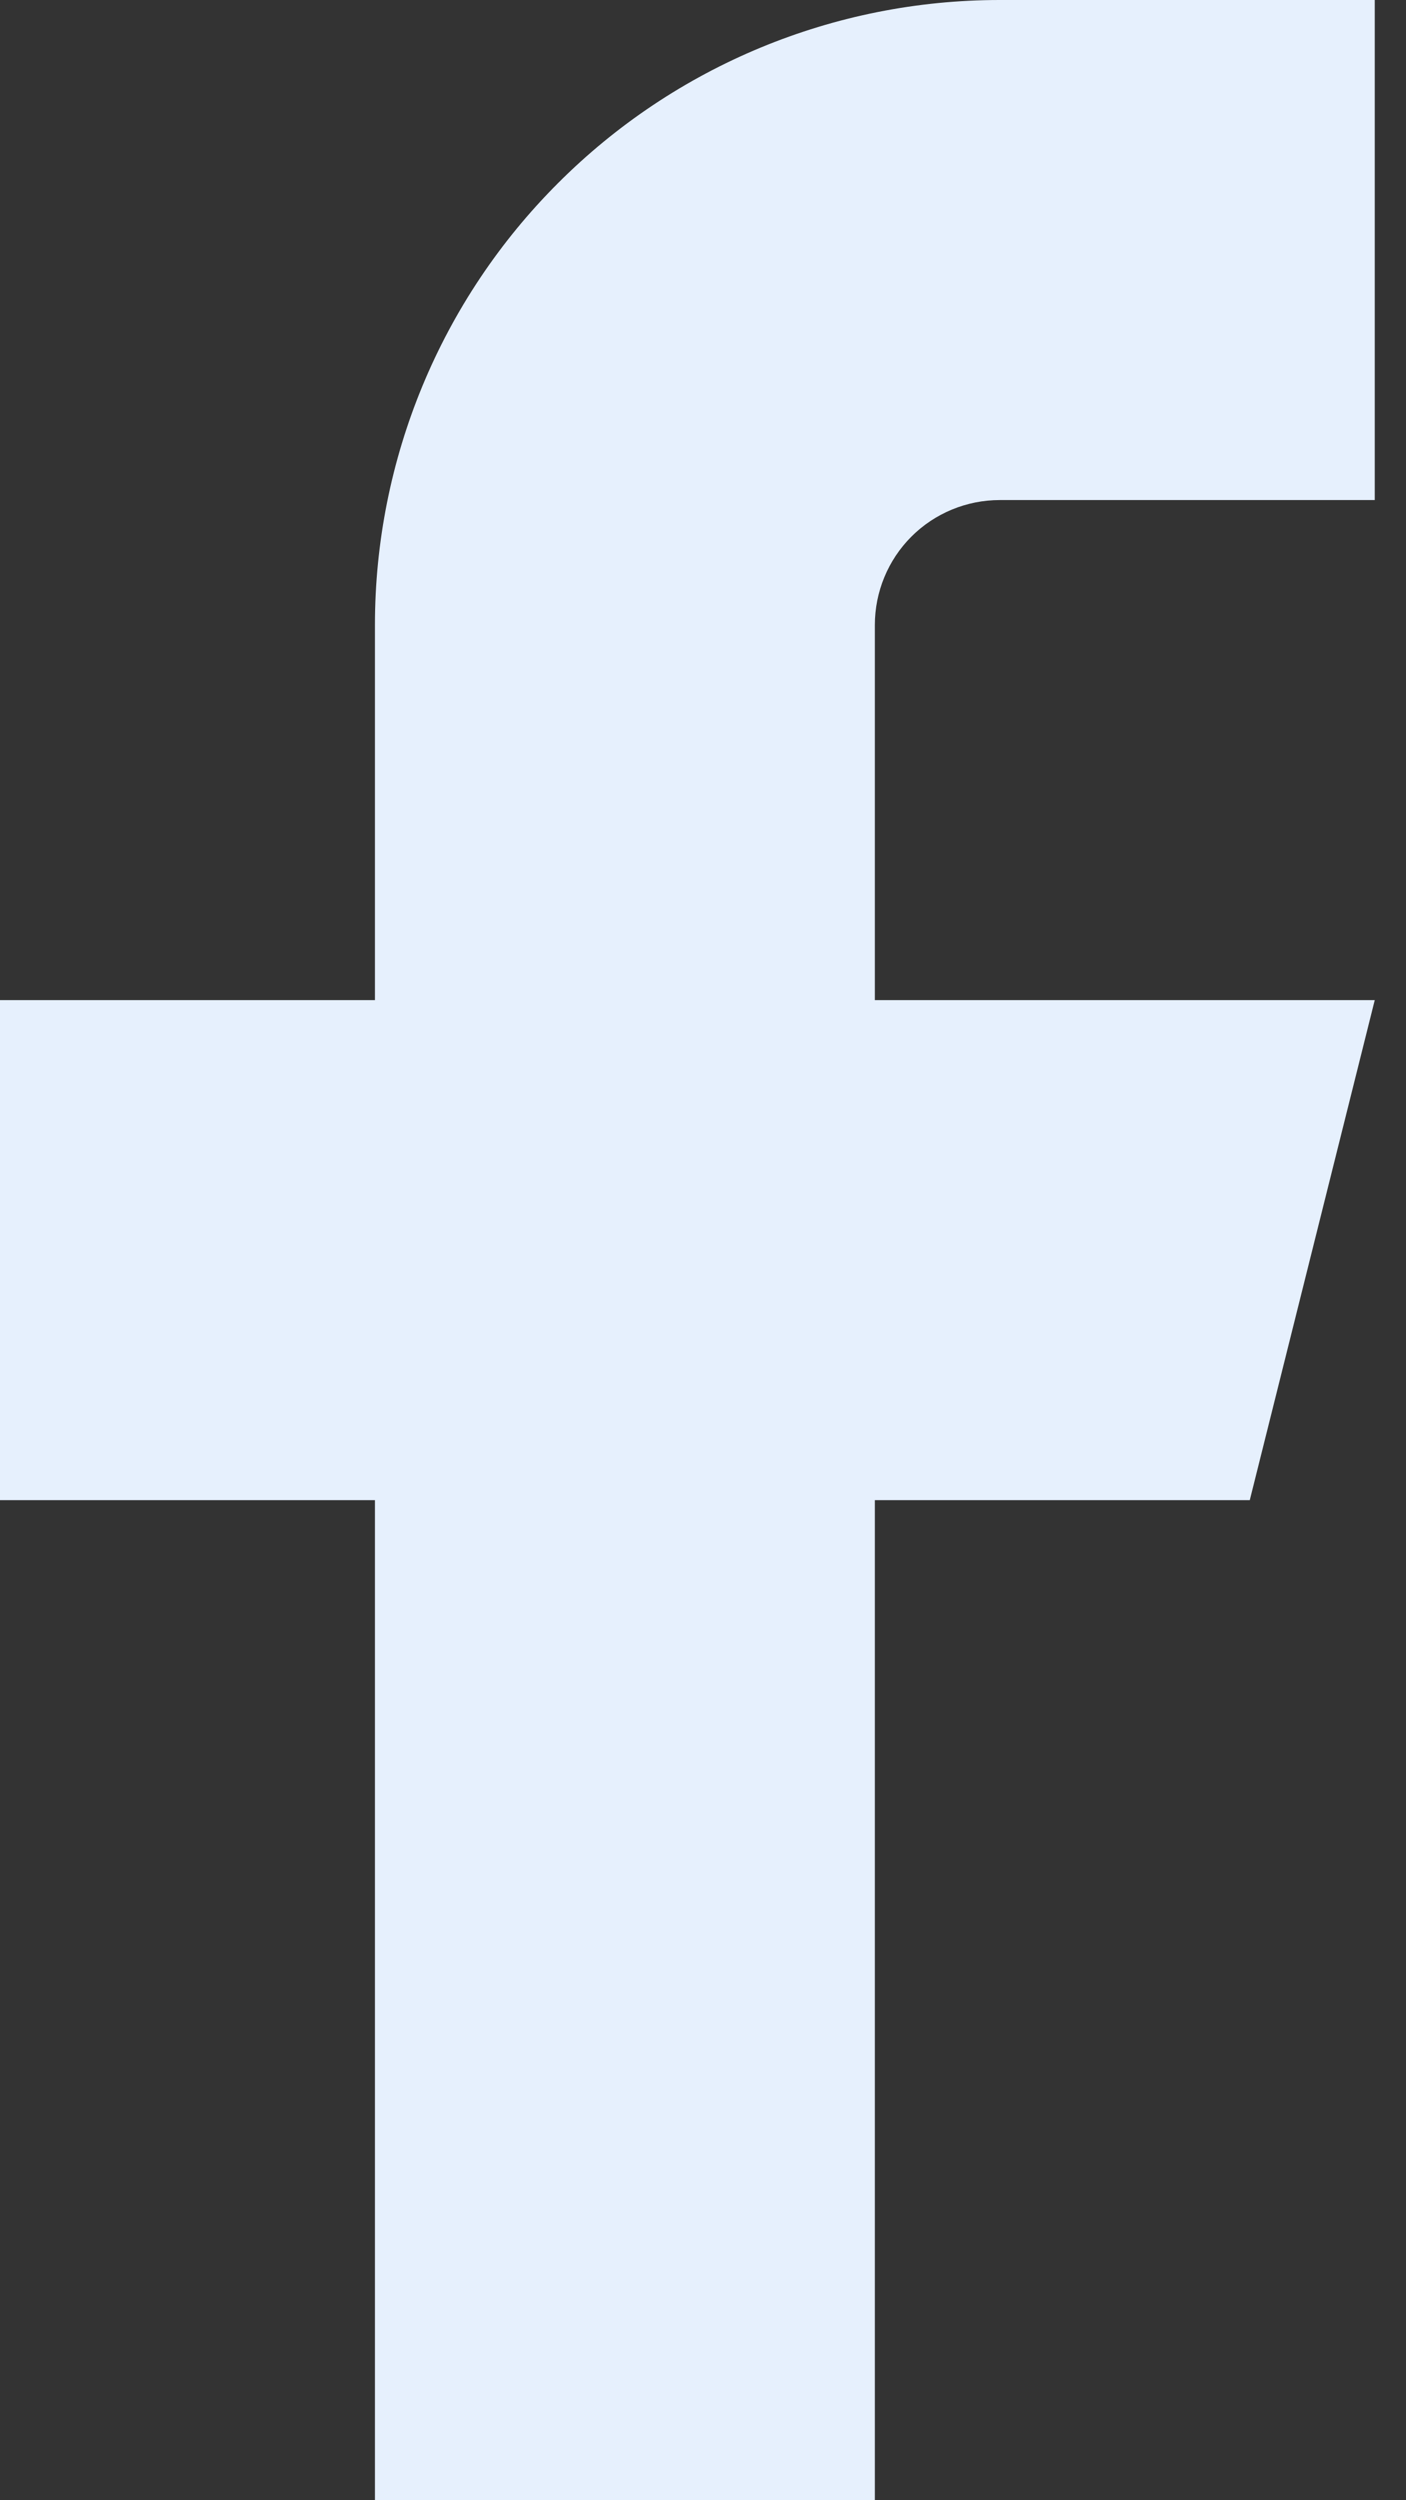
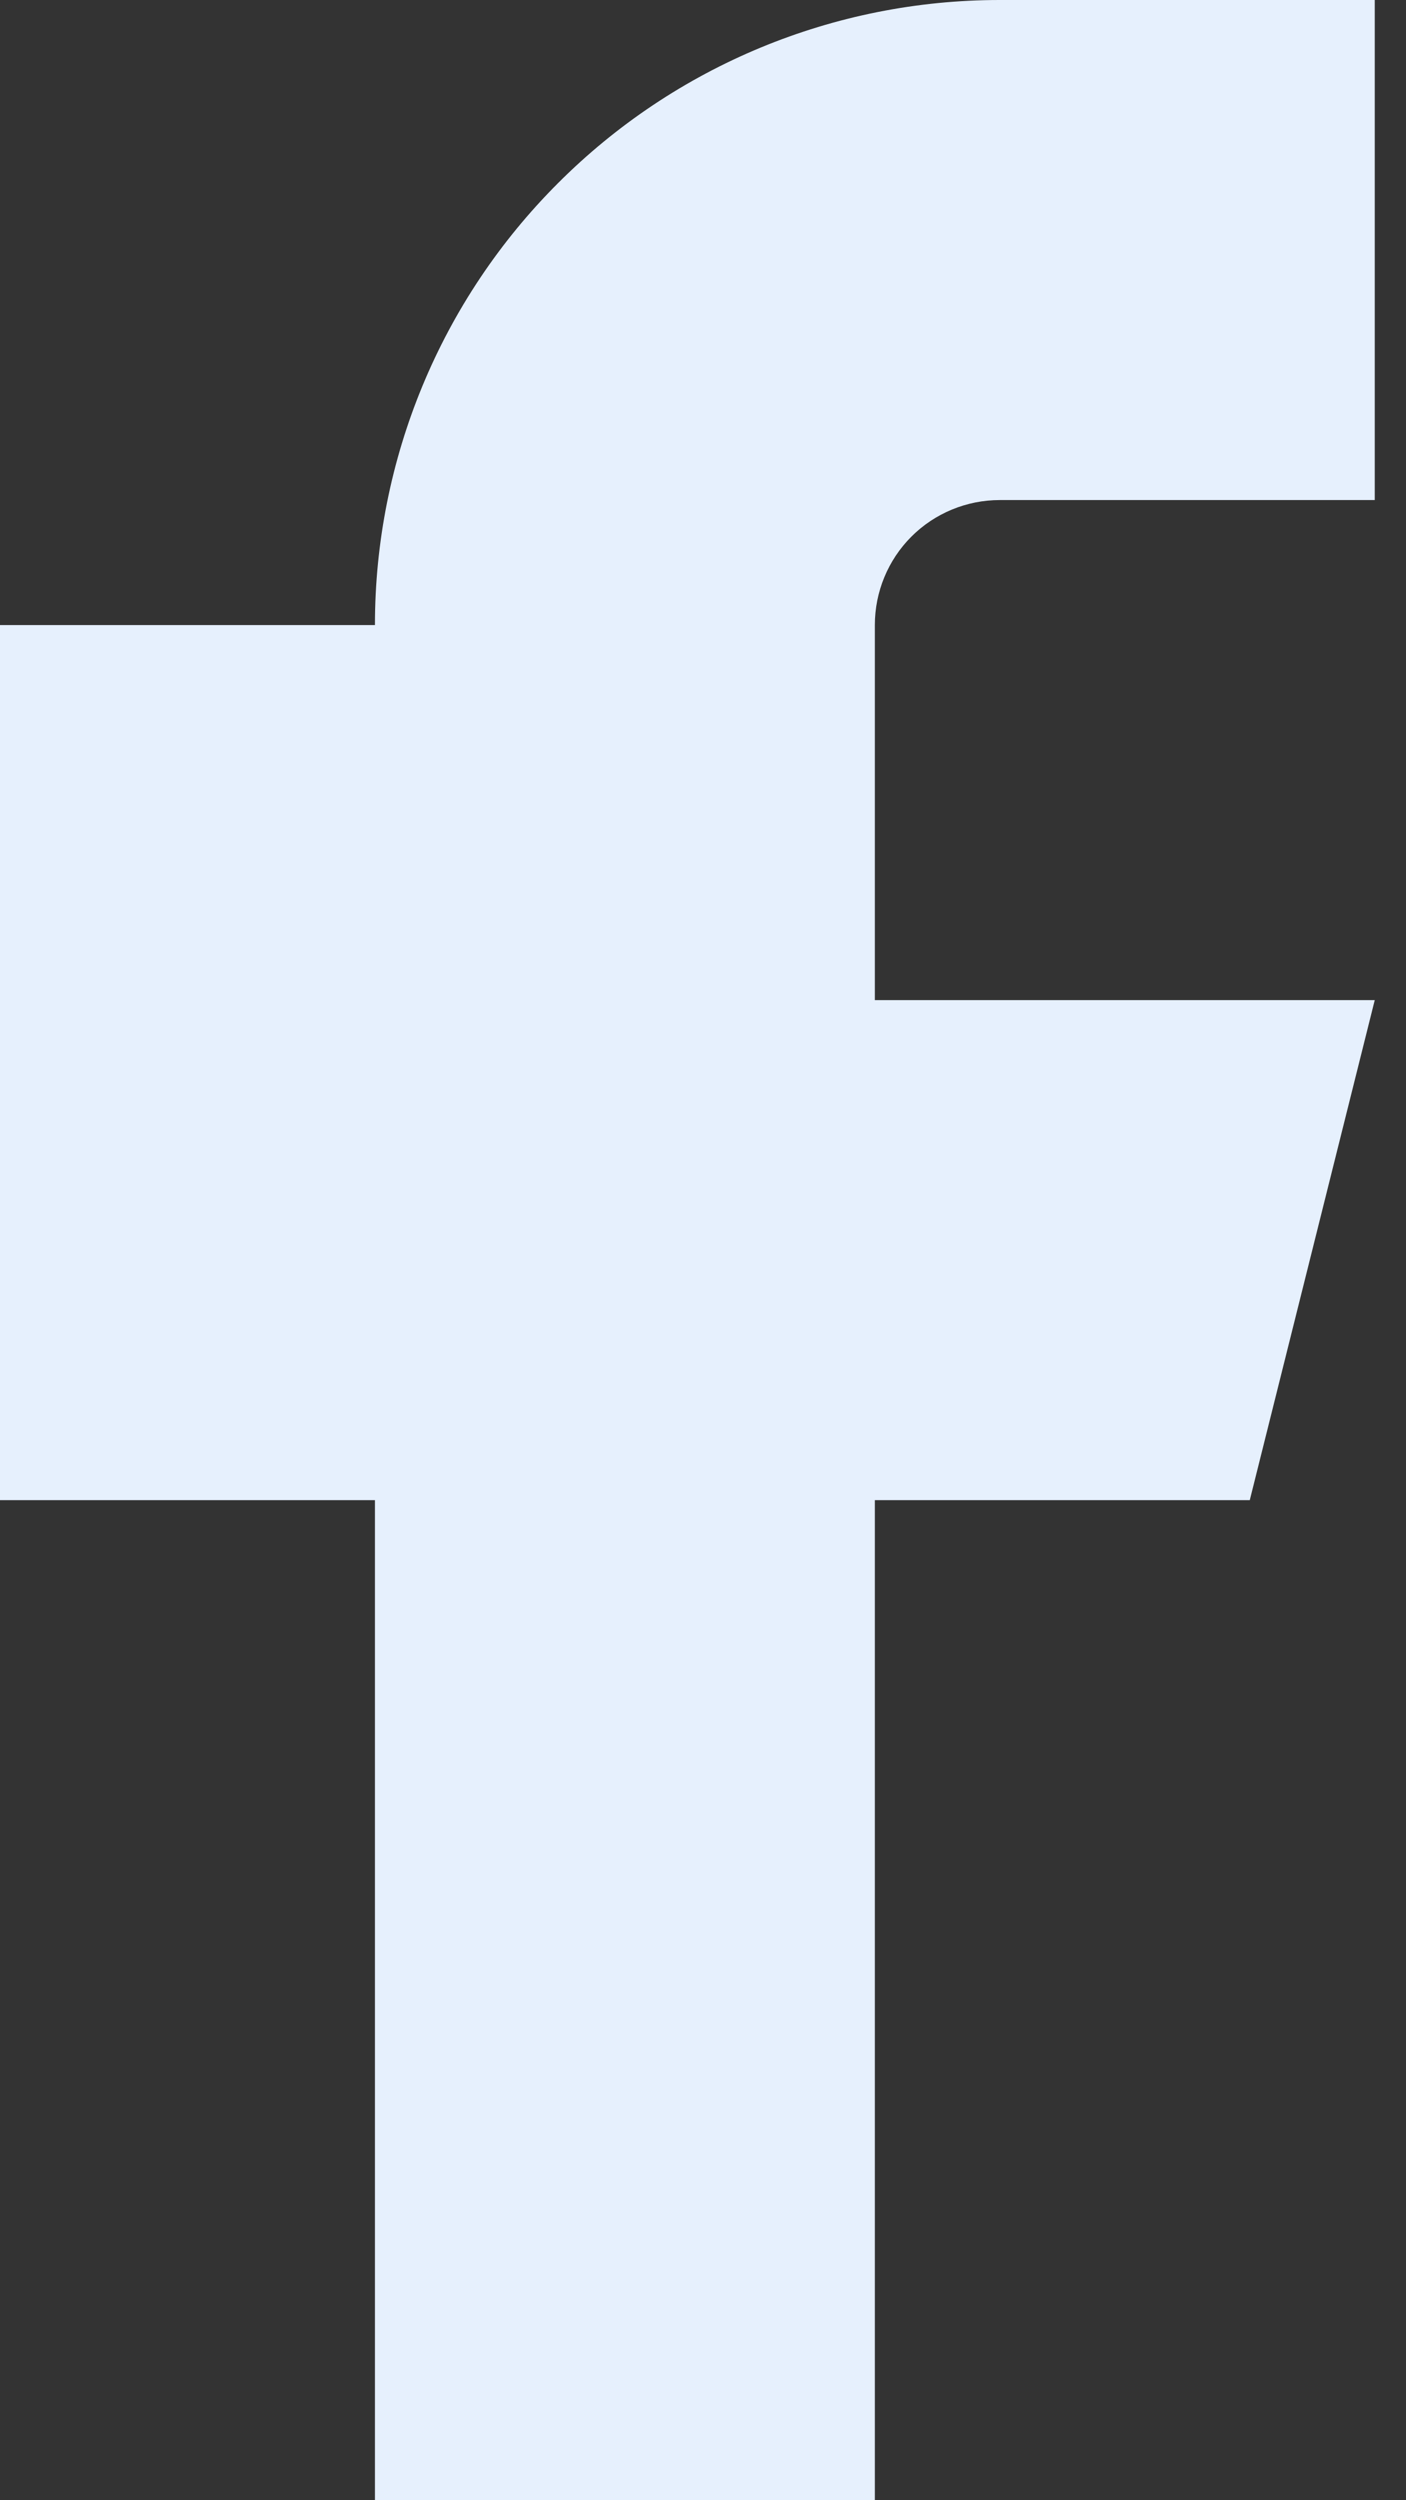
<svg xmlns="http://www.w3.org/2000/svg" width="9" height="16" viewBox="0 0 9 16" fill="none">
  <rect x="0" y="0" width="9" height="16" fill="#333333" stroke="none" />
-   <path d="M8.8 0H6.4C5.339 0 4.322 0.421 3.572 1.172C2.821 1.922 2.4 2.939 2.4 4V6.4H0V9.6H2.4V16H5.6V9.6H8L8.8 6.4H5.6V4C5.6 3.788 5.684 3.584 5.834 3.434C5.984 3.284 6.188 3.2 6.4 3.2H8.8V0Z" fill="#E6F0FD" />
+   <path d="M8.8 0H6.4C5.339 0 4.322 0.421 3.572 1.172C2.821 1.922 2.4 2.939 2.4 4H0V9.6H2.4V16H5.6V9.6H8L8.8 6.4H5.6V4C5.6 3.788 5.684 3.584 5.834 3.434C5.984 3.284 6.188 3.2 6.4 3.2H8.8V0Z" fill="#E6F0FD" />
</svg>